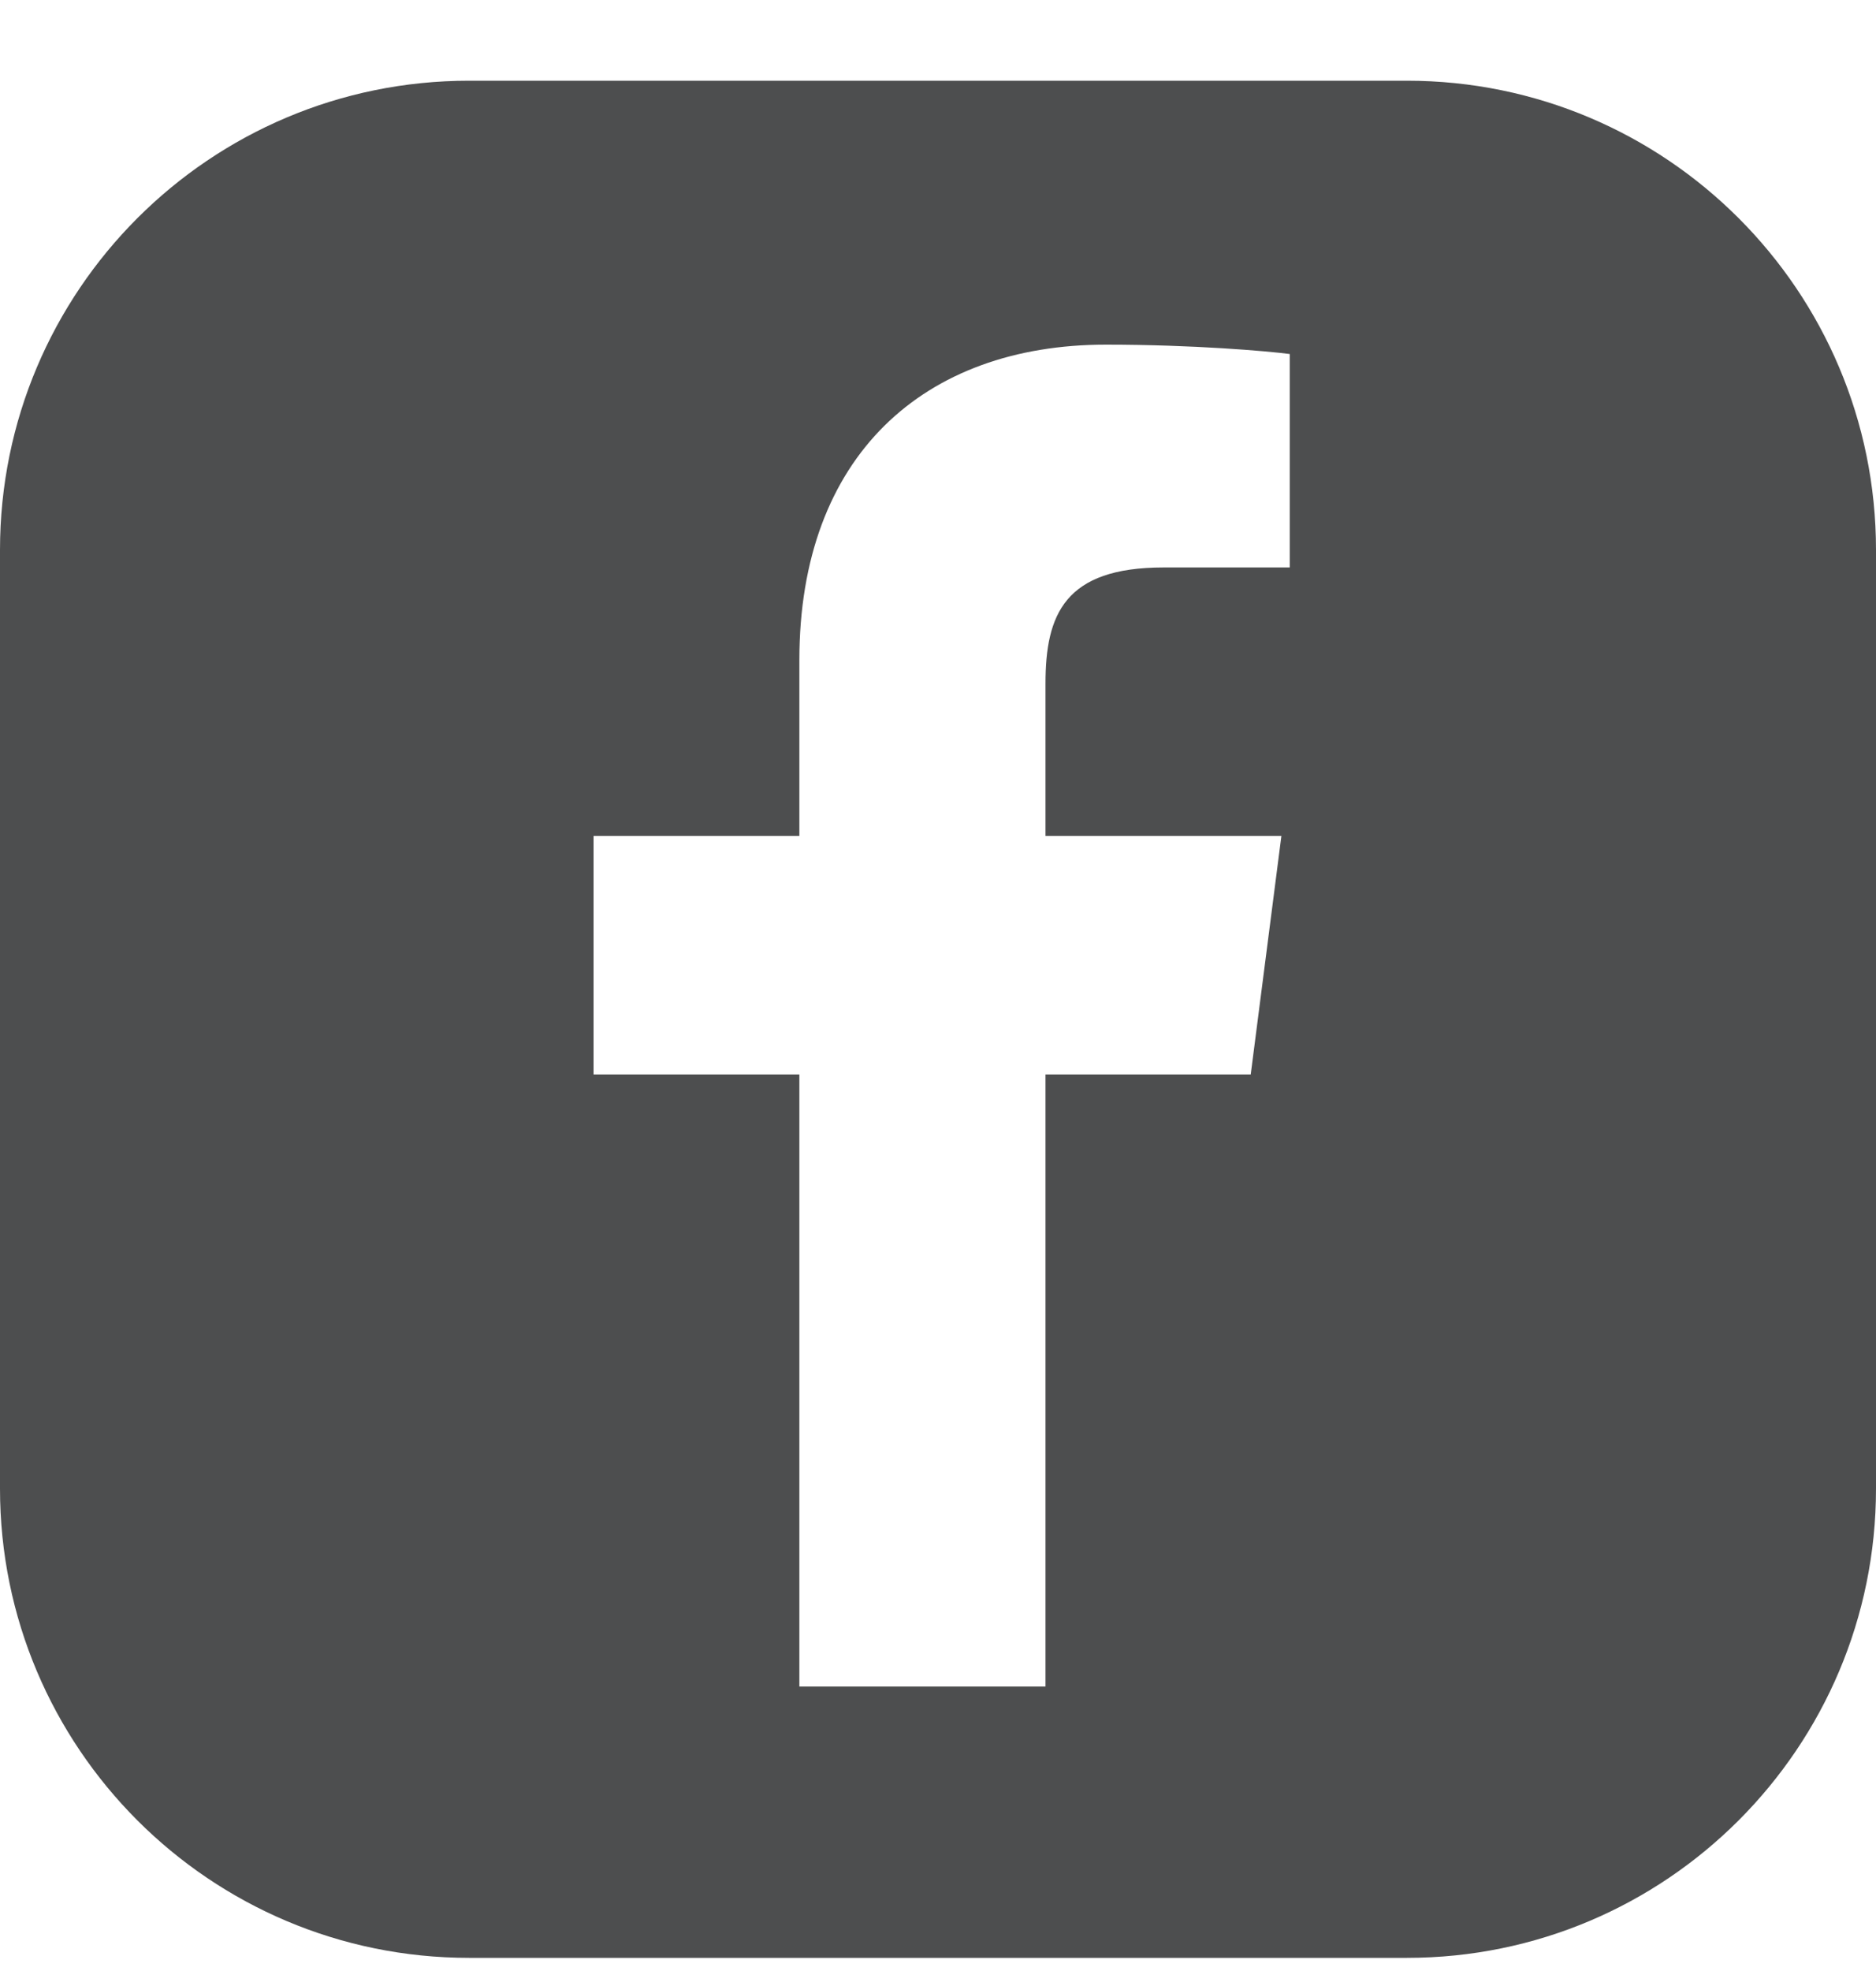
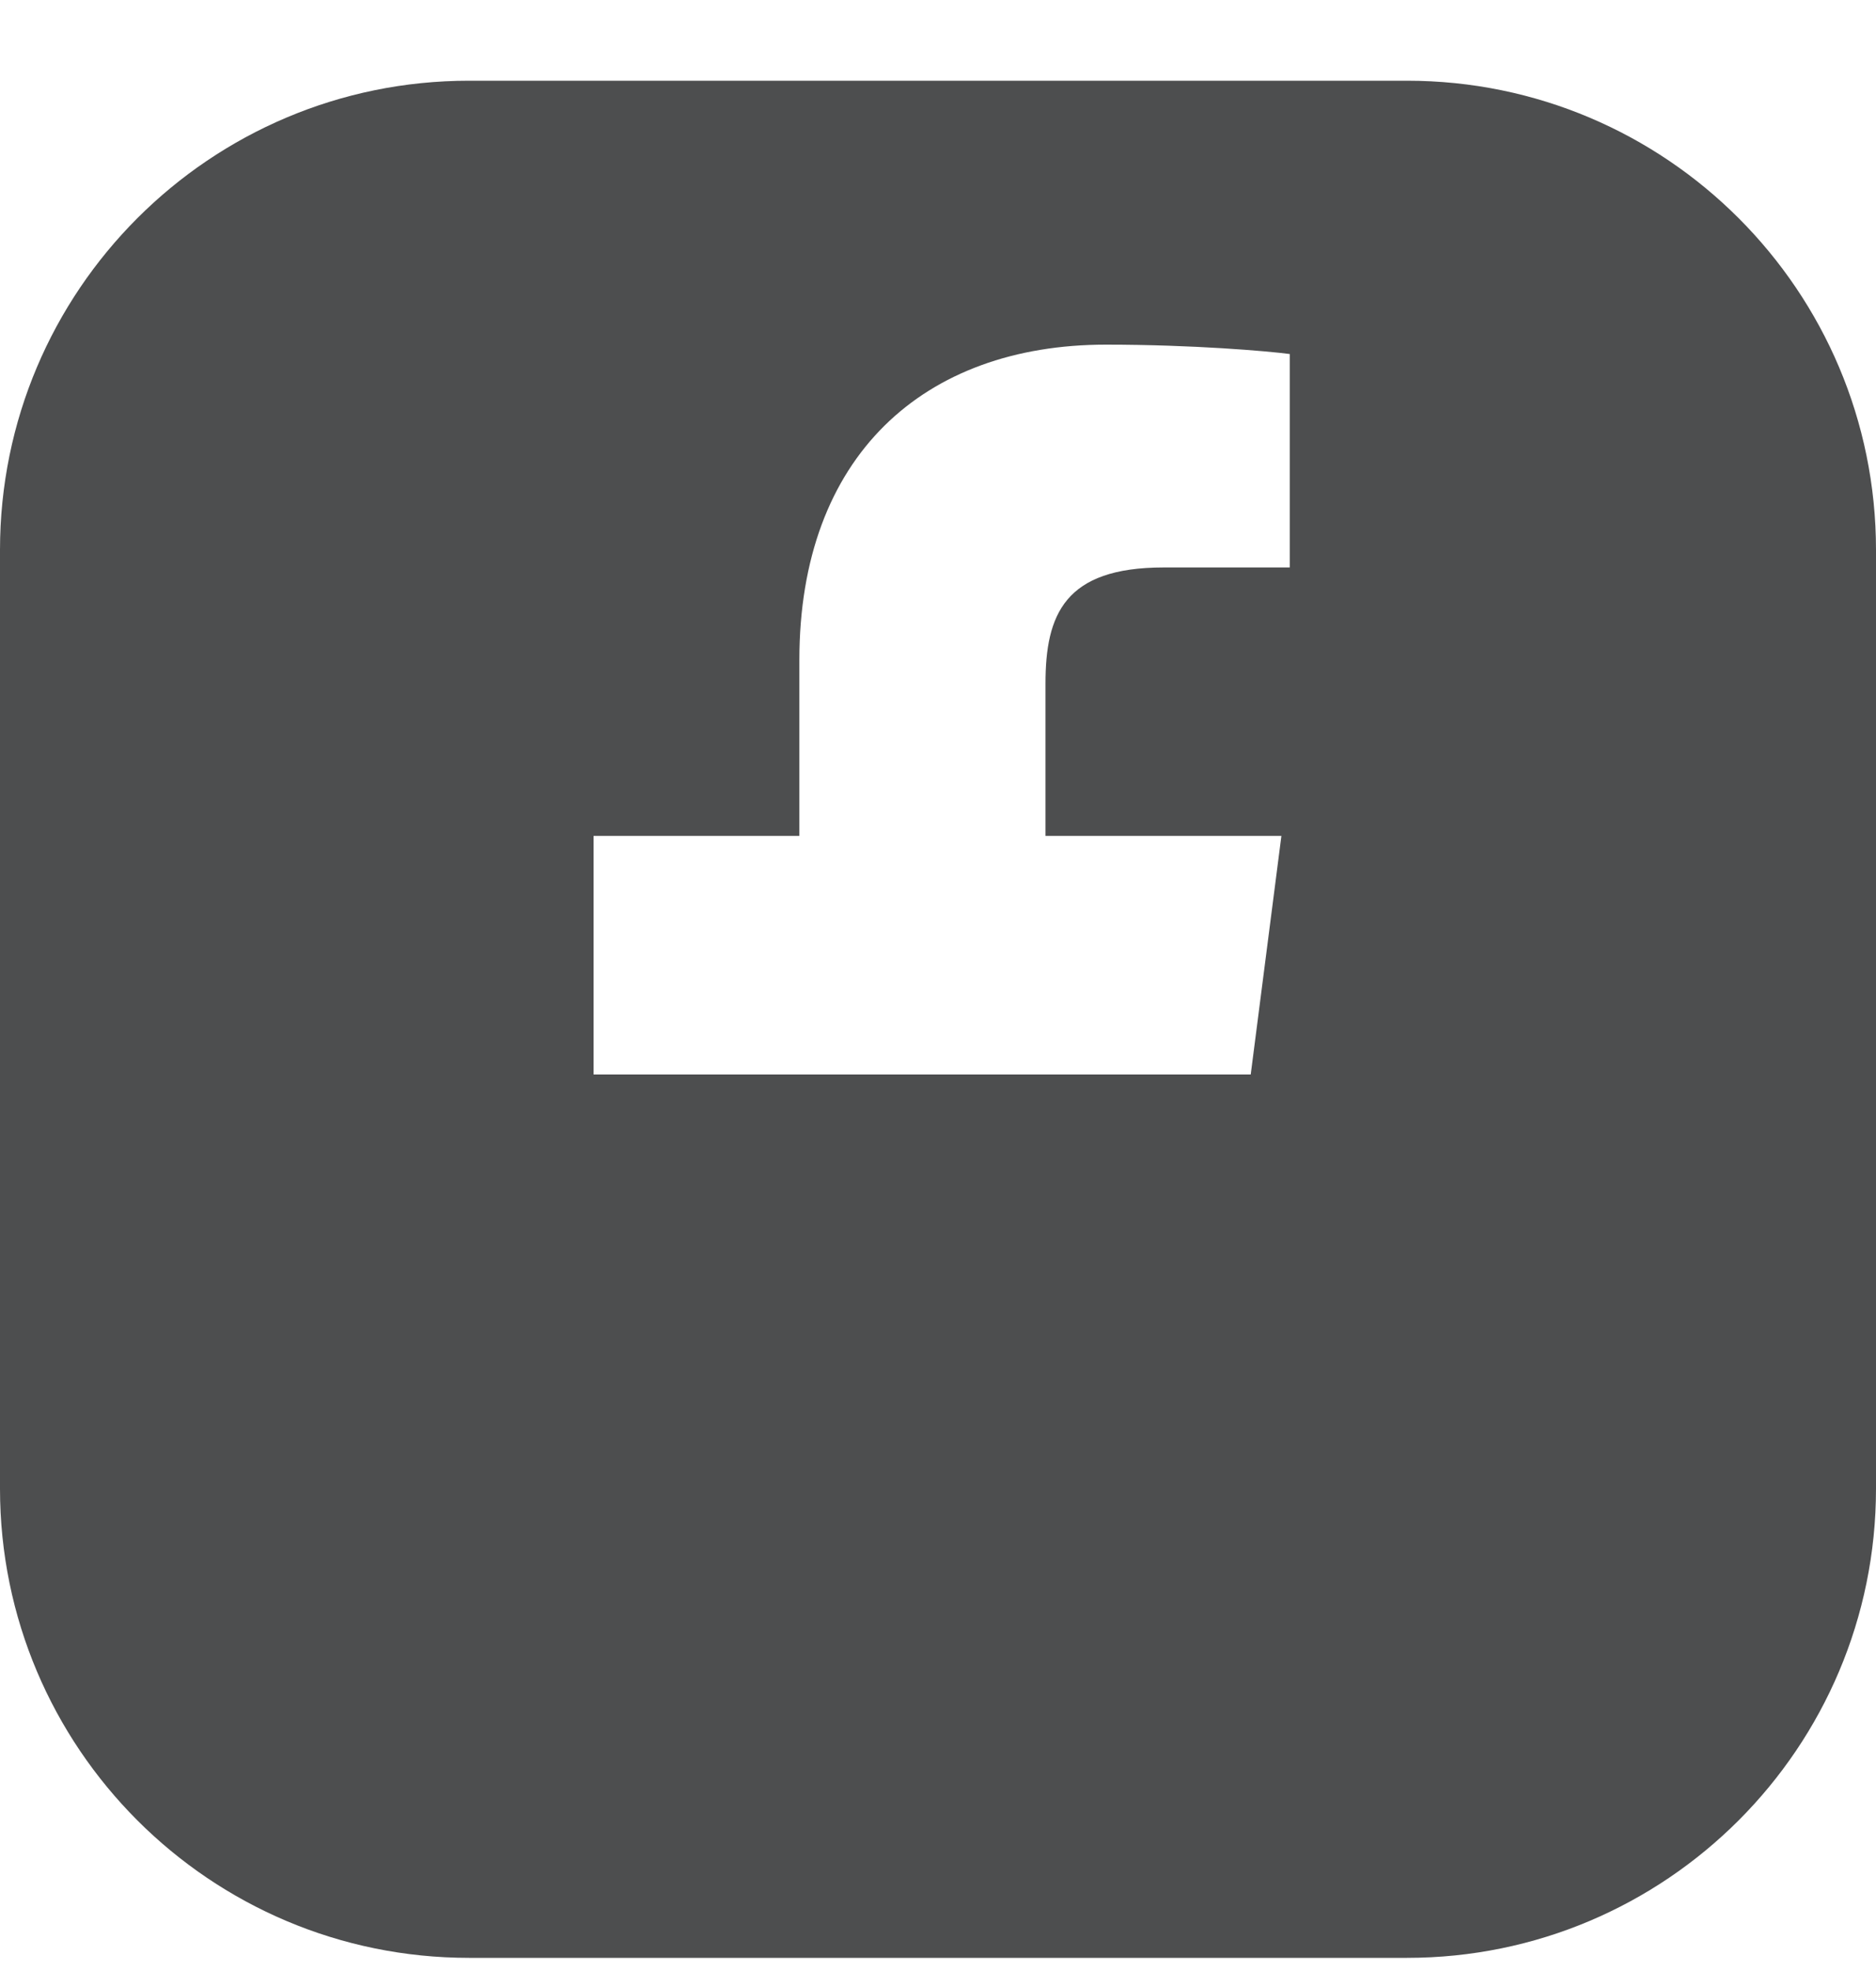
<svg xmlns="http://www.w3.org/2000/svg" width="20" height="21" viewBox="0 0 20 21" fill="none">
-   <path fill-rule="evenodd" clip-rule="evenodd" d="M5 0.86C2.239 0.86 0 3.098 0 5.86V15.86C0 18.621 2.239 20.86 5 20.86H15C17.761 20.86 20 18.621 20 15.86V5.86C20 3.098 17.761 0.86 15 0.86H5ZM11.146 11.448V17.969H8.522V11.448H6.328V8.906H8.522V7.032C8.522 4.857 9.85 3.672 11.79 3.672C12.719 3.672 13.517 3.741 13.75 3.772V6.046L12.405 6.046C11.35 6.046 11.146 6.548 11.146 7.283V8.906H13.661L13.334 11.448H11.146Z" fill="#4D4E4F" />
+   <path fill-rule="evenodd" clip-rule="evenodd" d="M5 0.86C2.239 0.86 0 3.098 0 5.86V15.86C0 18.621 2.239 20.86 5 20.86H15C17.761 20.86 20 18.621 20 15.86V5.86C20 3.098 17.761 0.86 15 0.86H5ZM11.146 11.448H8.522V11.448H6.328V8.906H8.522V7.032C8.522 4.857 9.85 3.672 11.79 3.672C12.719 3.672 13.517 3.741 13.75 3.772V6.046L12.405 6.046C11.35 6.046 11.146 6.548 11.146 7.283V8.906H13.661L13.334 11.448H11.146Z" fill="#4D4E4F" />
</svg>